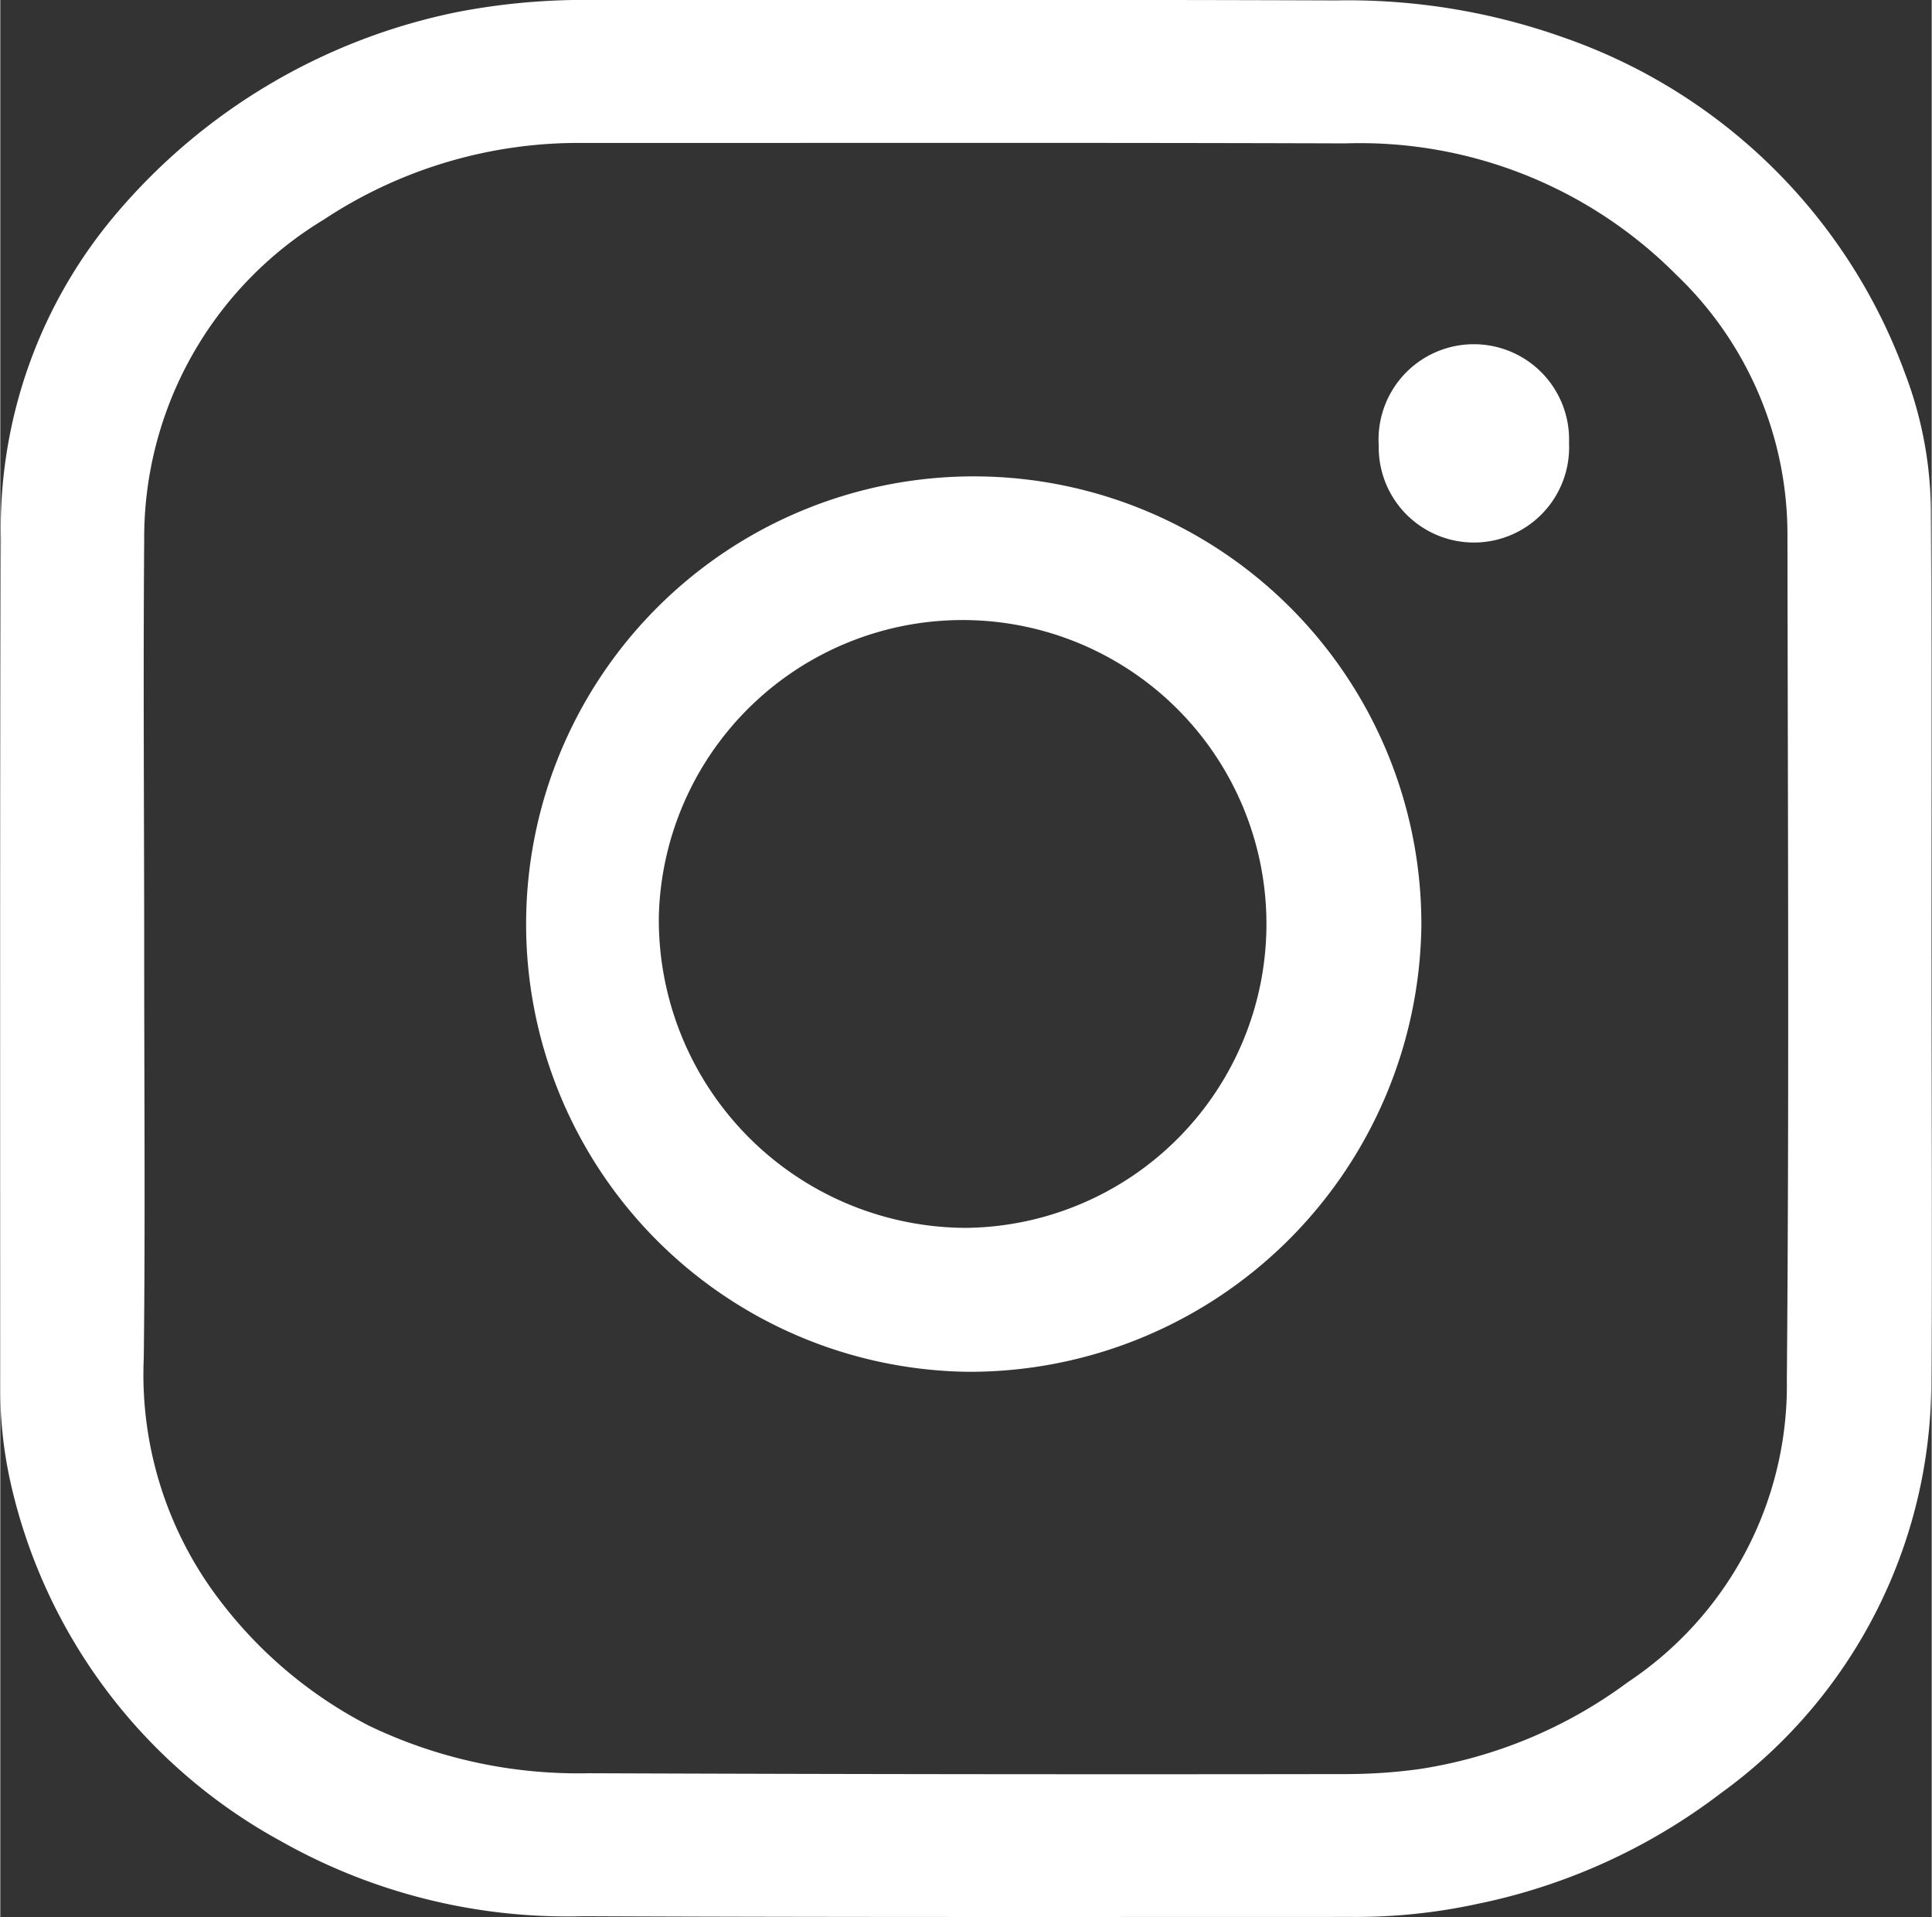
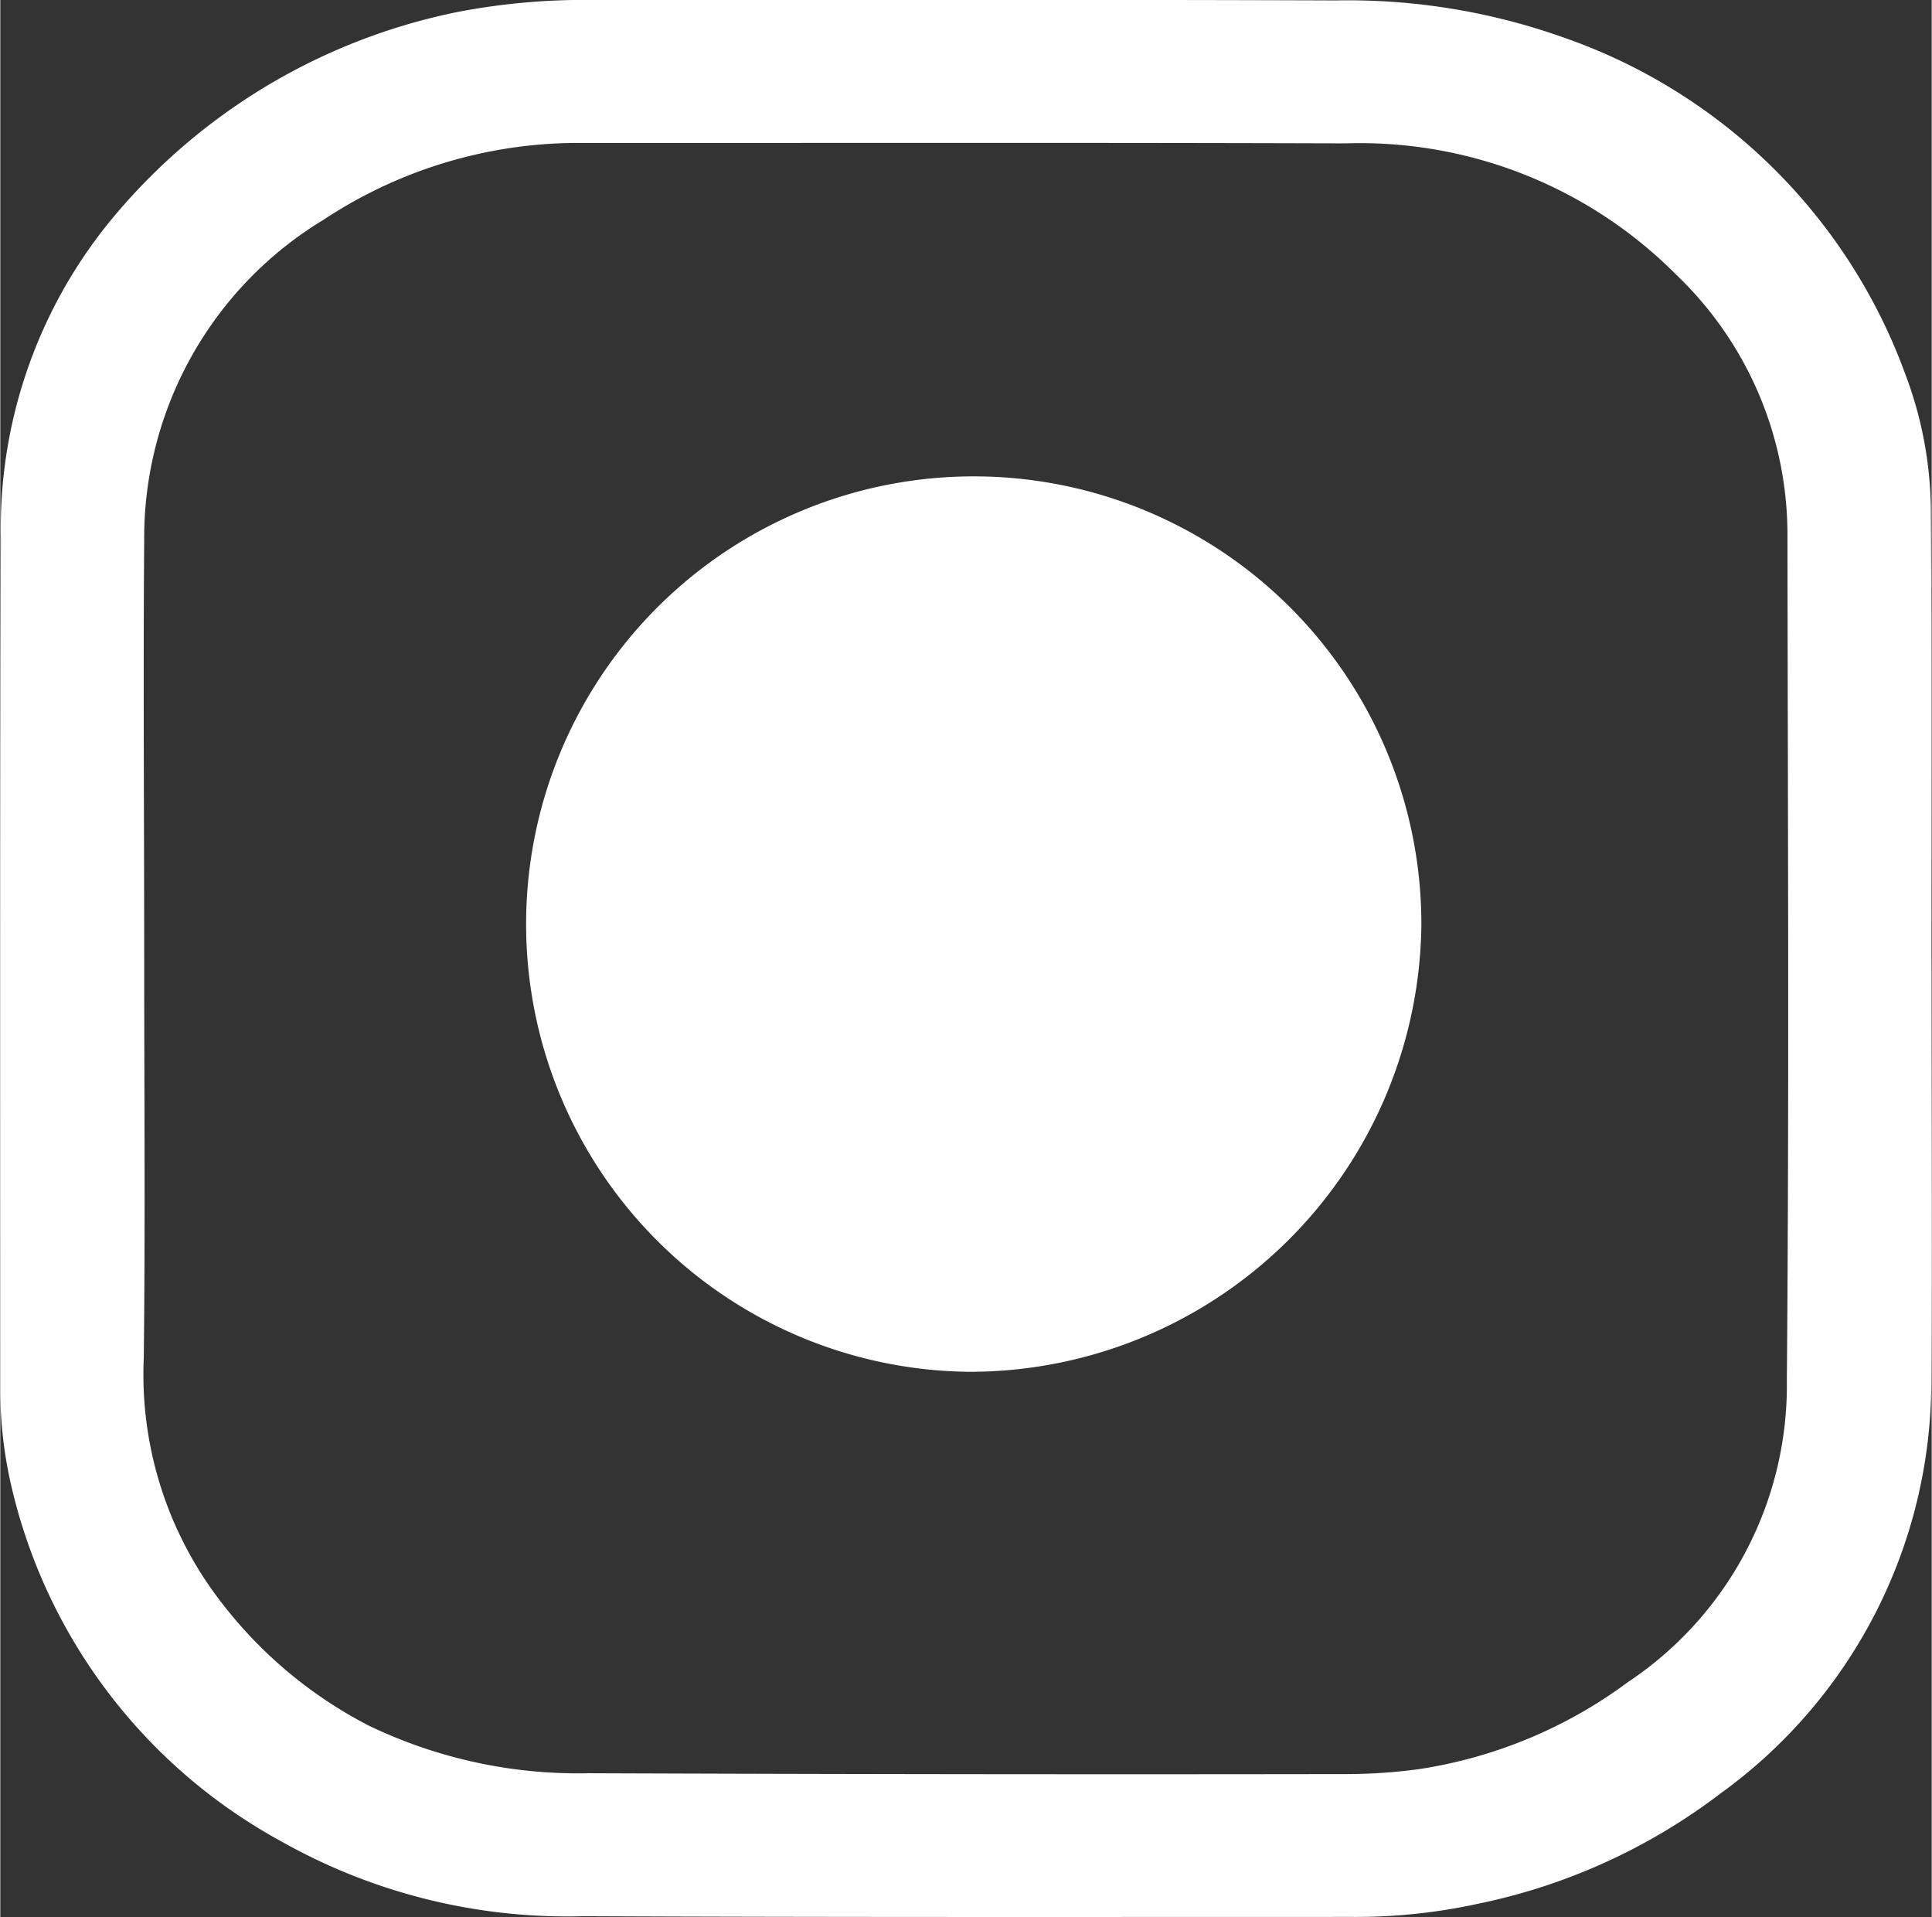
<svg xmlns="http://www.w3.org/2000/svg" width="32.214" height="31.96" viewBox="0 0 32.214 31.97">
  <rect x="0" y="0" width="32.214" height="31.97" fill="#333333" stroke="none" />
  <g id="Grupo_677" data-name="Grupo 677" transform="translate(0 0)">
    <path id="Trazado_32" data-name="Trazado 32" d="M32.207,15.987c0,2.363.019,4.727,0,7.09A8.469,8.469,0,0,1,28.7,29.9a9.984,9.984,0,0,1-4.055,1.846,9.552,9.552,0,0,1-2.09.219c-4.275,0-8.55.007-12.824-.012A9.711,9.711,0,0,1,4.677,30.7a9.078,9.078,0,0,1-4.511-6A7.1,7.1,0,0,1,0,23.2C0,18.457-.007,13.72.01,8.982A8.094,8.094,0,0,1,1.961,3.532,10.077,10.077,0,0,1,7.626.2,11.13,11.13,0,0,1,9.911,0c4.123,0,8.247-.008,12.37.007A10.734,10.734,0,0,1,26.088.63a9.32,9.32,0,0,1,5.68,5.594A6.543,6.543,0,0,1,32.2,8.51c.016,2.492.006,4.985.006,7.477ZM2.4,15.912H2.4c0,2.245.019,4.489-.007,6.734A6.2,6.2,0,0,0,3.69,26.724a7.334,7.334,0,0,0,2.458,2.052,8.052,8.052,0,0,0,3.66.793q6.329.024,12.658.014a9.026,9.026,0,0,0,1.2-.083,7.815,7.815,0,0,0,3.482-1.451,5.943,5.943,0,0,0,2.65-5.039c.04-4.7.016-9.408.01-14.112a5.988,5.988,0,0,0-1.854-4.316,7.438,7.438,0,0,0-5.522-2.191c-4.23-.014-8.46-.006-12.691-.007A7.7,7.7,0,0,0,5.394,3.663,6.2,6.2,0,0,0,2.4,9.018c-.018,2.3,0,4.6,0,6.894" transform="translate(0 0)" fill="#fff" />
-     <path id="Trazado_33" data-name="Trazado 33" d="M41.142,46.472A7.466,7.466,0,1,1,48.7,39.046a7.536,7.536,0,0,1-7.555,7.426m-.029-2.4a5.068,5.068,0,1,0-5.134-5.209,5.138,5.138,0,0,0,5.134,5.209" transform="translate(-24.998 -23.597)" fill="#fff" />
-     <path id="Trazado_34" data-name="Trazado 34" d="M93.208,24.291a1.588,1.588,0,1,1-3.174.04,1.589,1.589,0,1,1,3.174-.04" transform="translate(-67.043 -16.905)" fill="#fff" />
+     <path id="Trazado_33" data-name="Trazado 33" d="M41.142,46.472A7.466,7.466,0,1,1,48.7,39.046a7.536,7.536,0,0,1-7.555,7.426m-.029-2.4" transform="translate(-24.998 -23.597)" fill="#fff" />
  </g>
</svg>